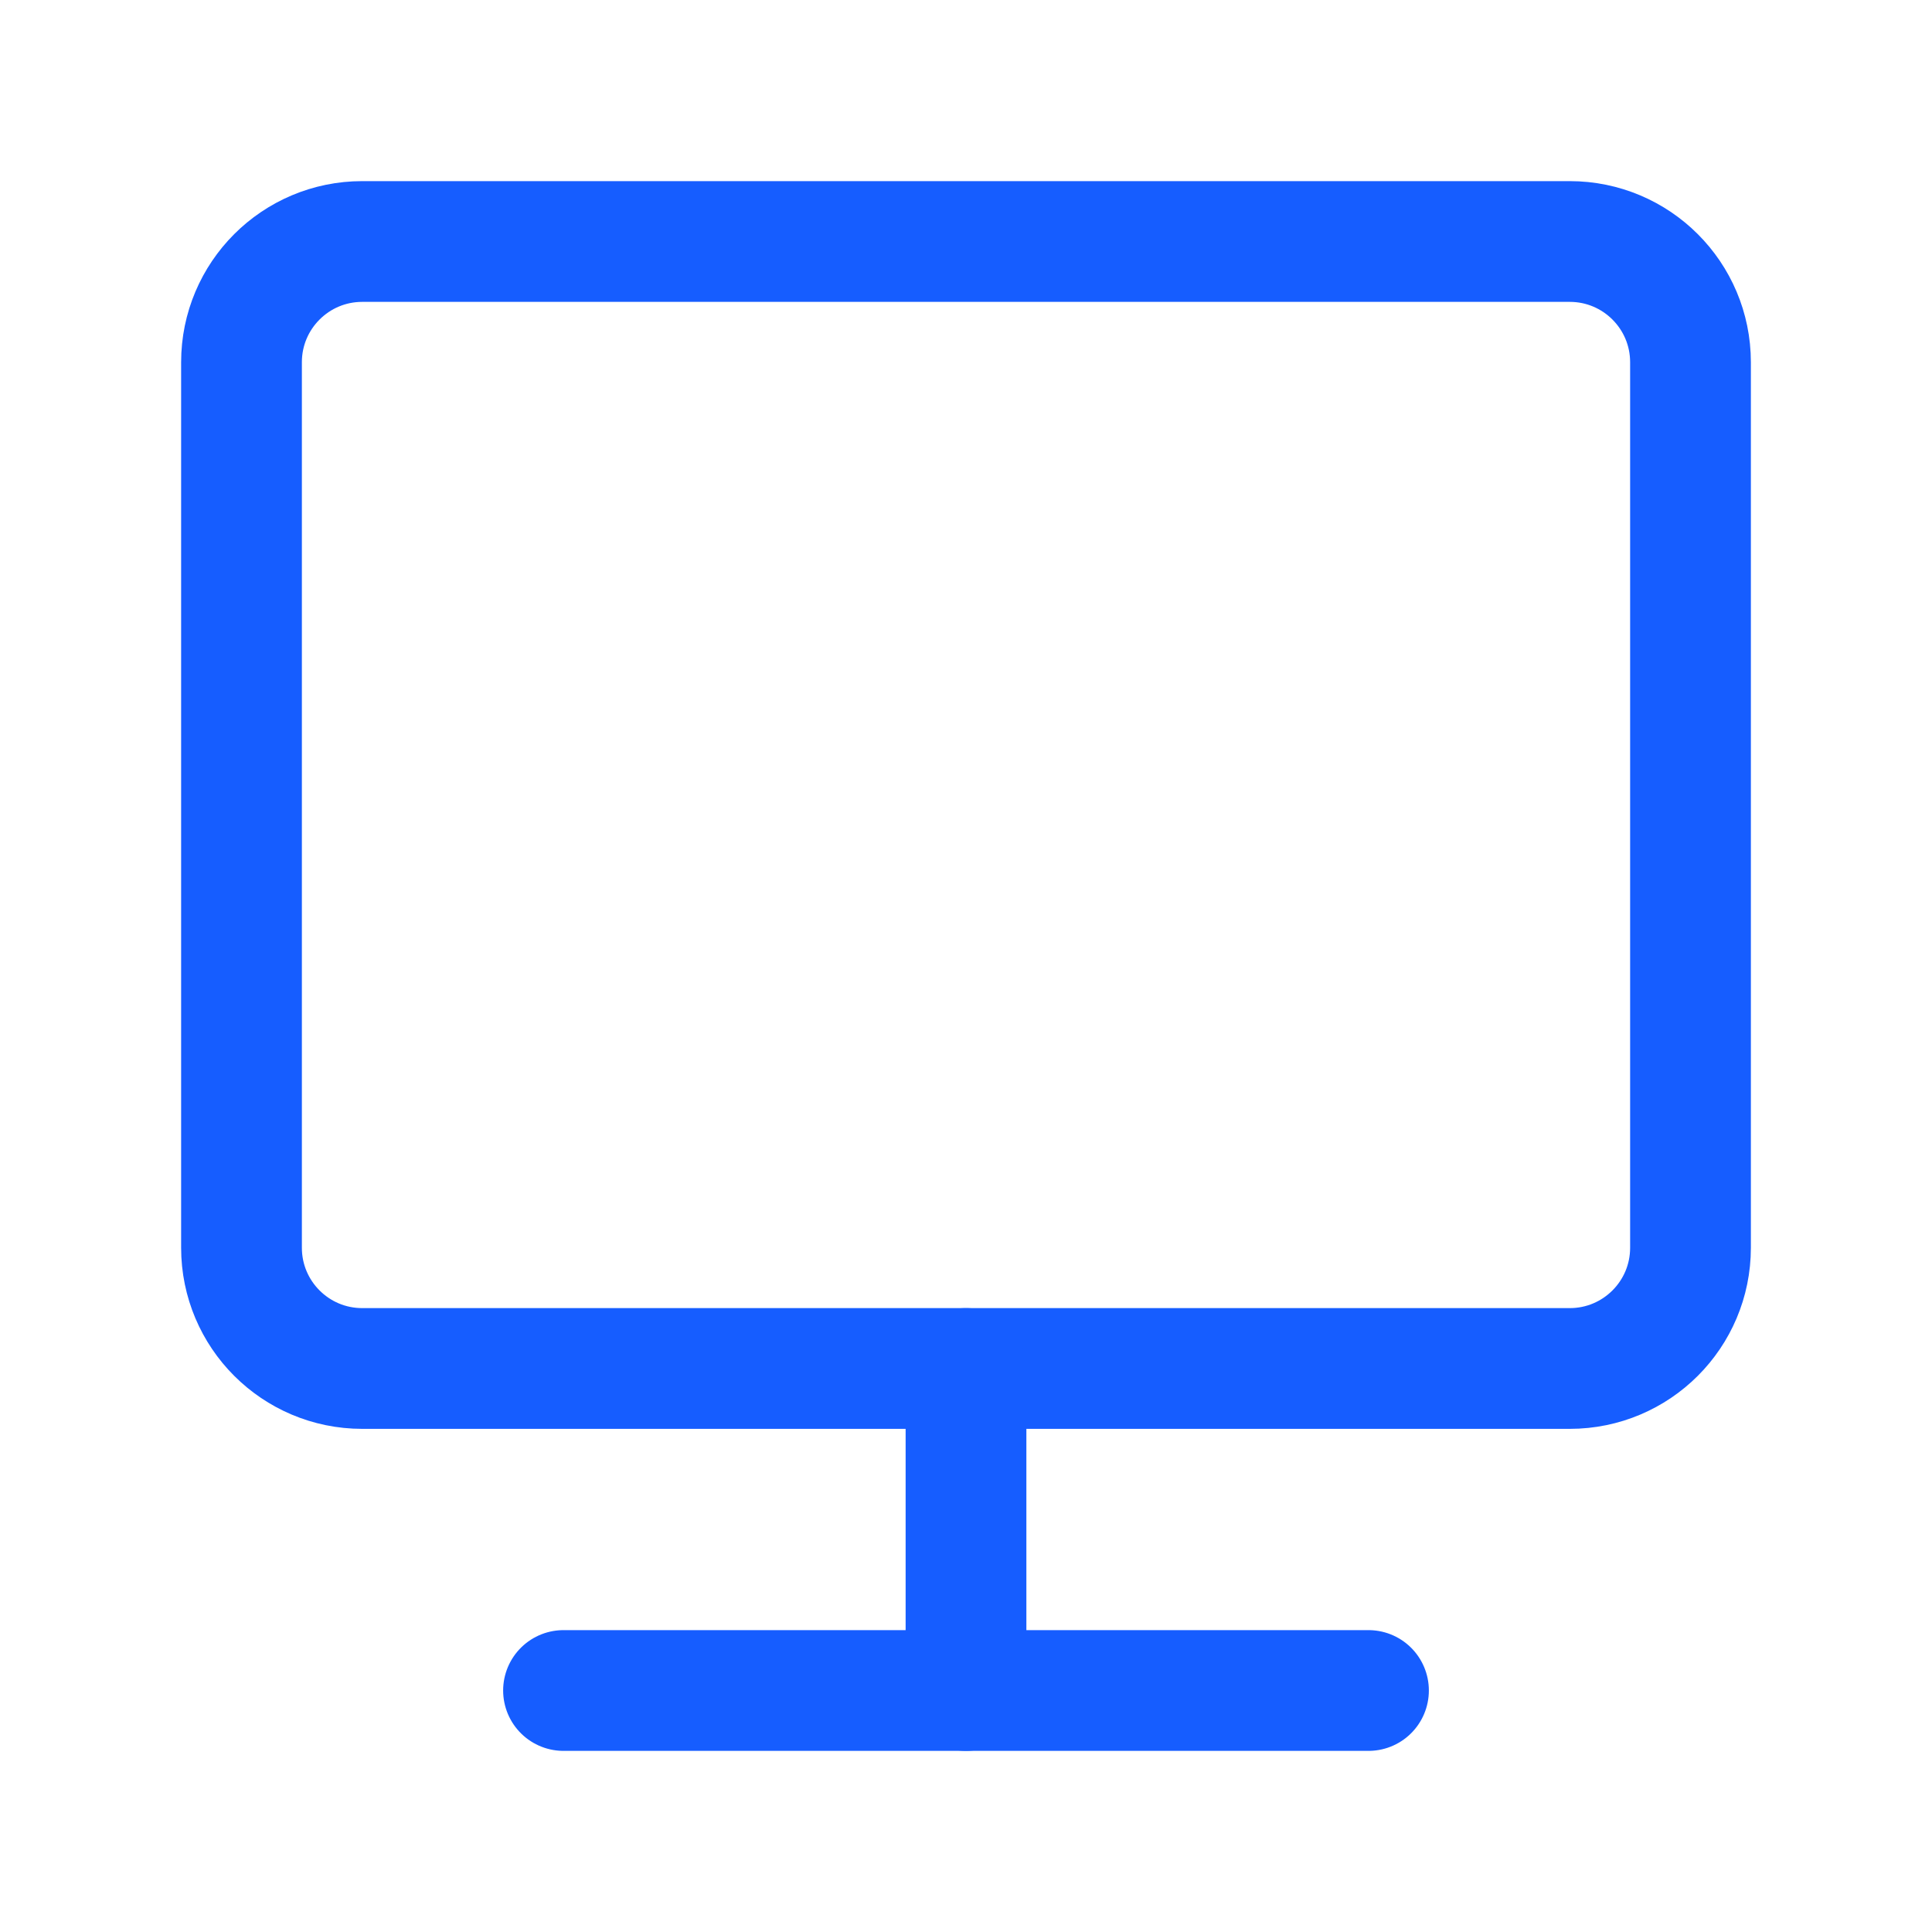
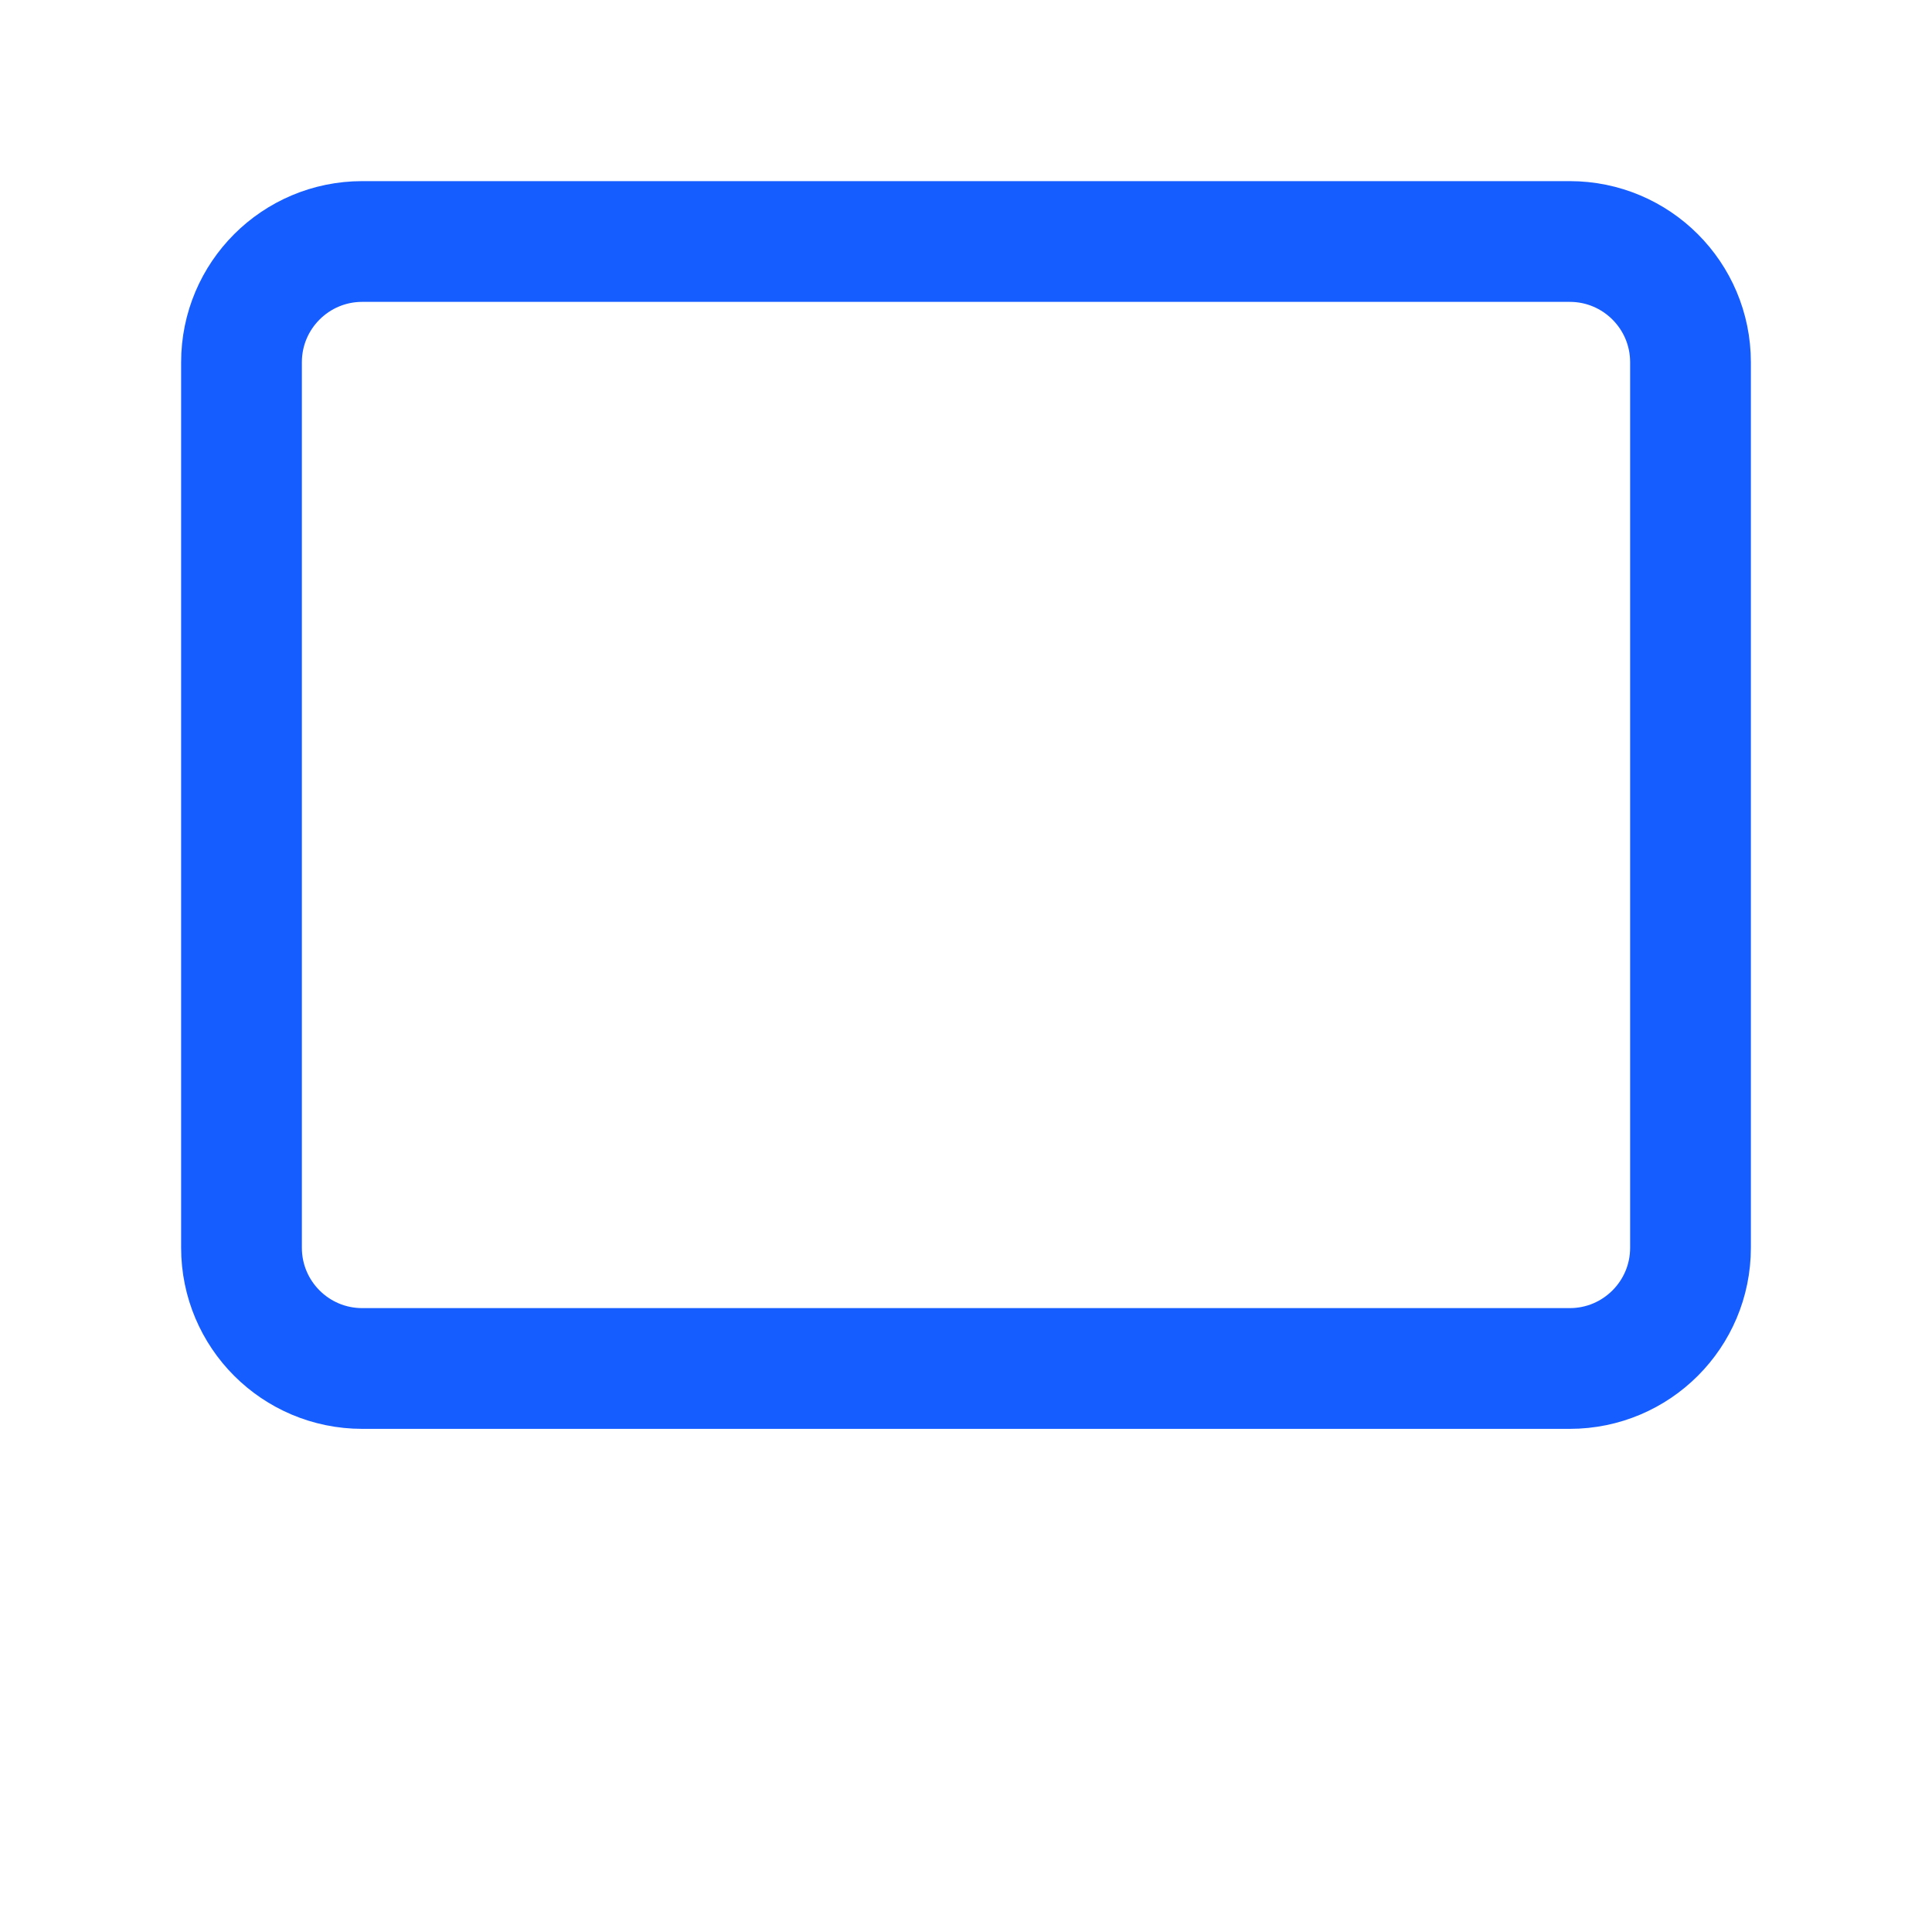
<svg xmlns="http://www.w3.org/2000/svg" width="40" height="40" viewBox="0 0 40 40" fill="none">
  <path d="M32.5 5H7.5C6.119 5 5 6.119 5 7.5V25.833C5 27.214 6.119 28.333 7.5 28.333H32.5C33.881 28.333 35 27.214 35 25.833V7.5C35 6.119 33.881 5 32.5 5Z" stroke="#165DFF" stroke-width="2.5" stroke-linejoin="round" />
-   <path d="M11.667 35H28.333" stroke="#165DFF" stroke-width="2.5" stroke-linecap="round" stroke-linejoin="round" />
-   <path d="M20 28.333V35" stroke="#165DFF" stroke-width="2.5" stroke-linecap="round" stroke-linejoin="round" />
</svg>